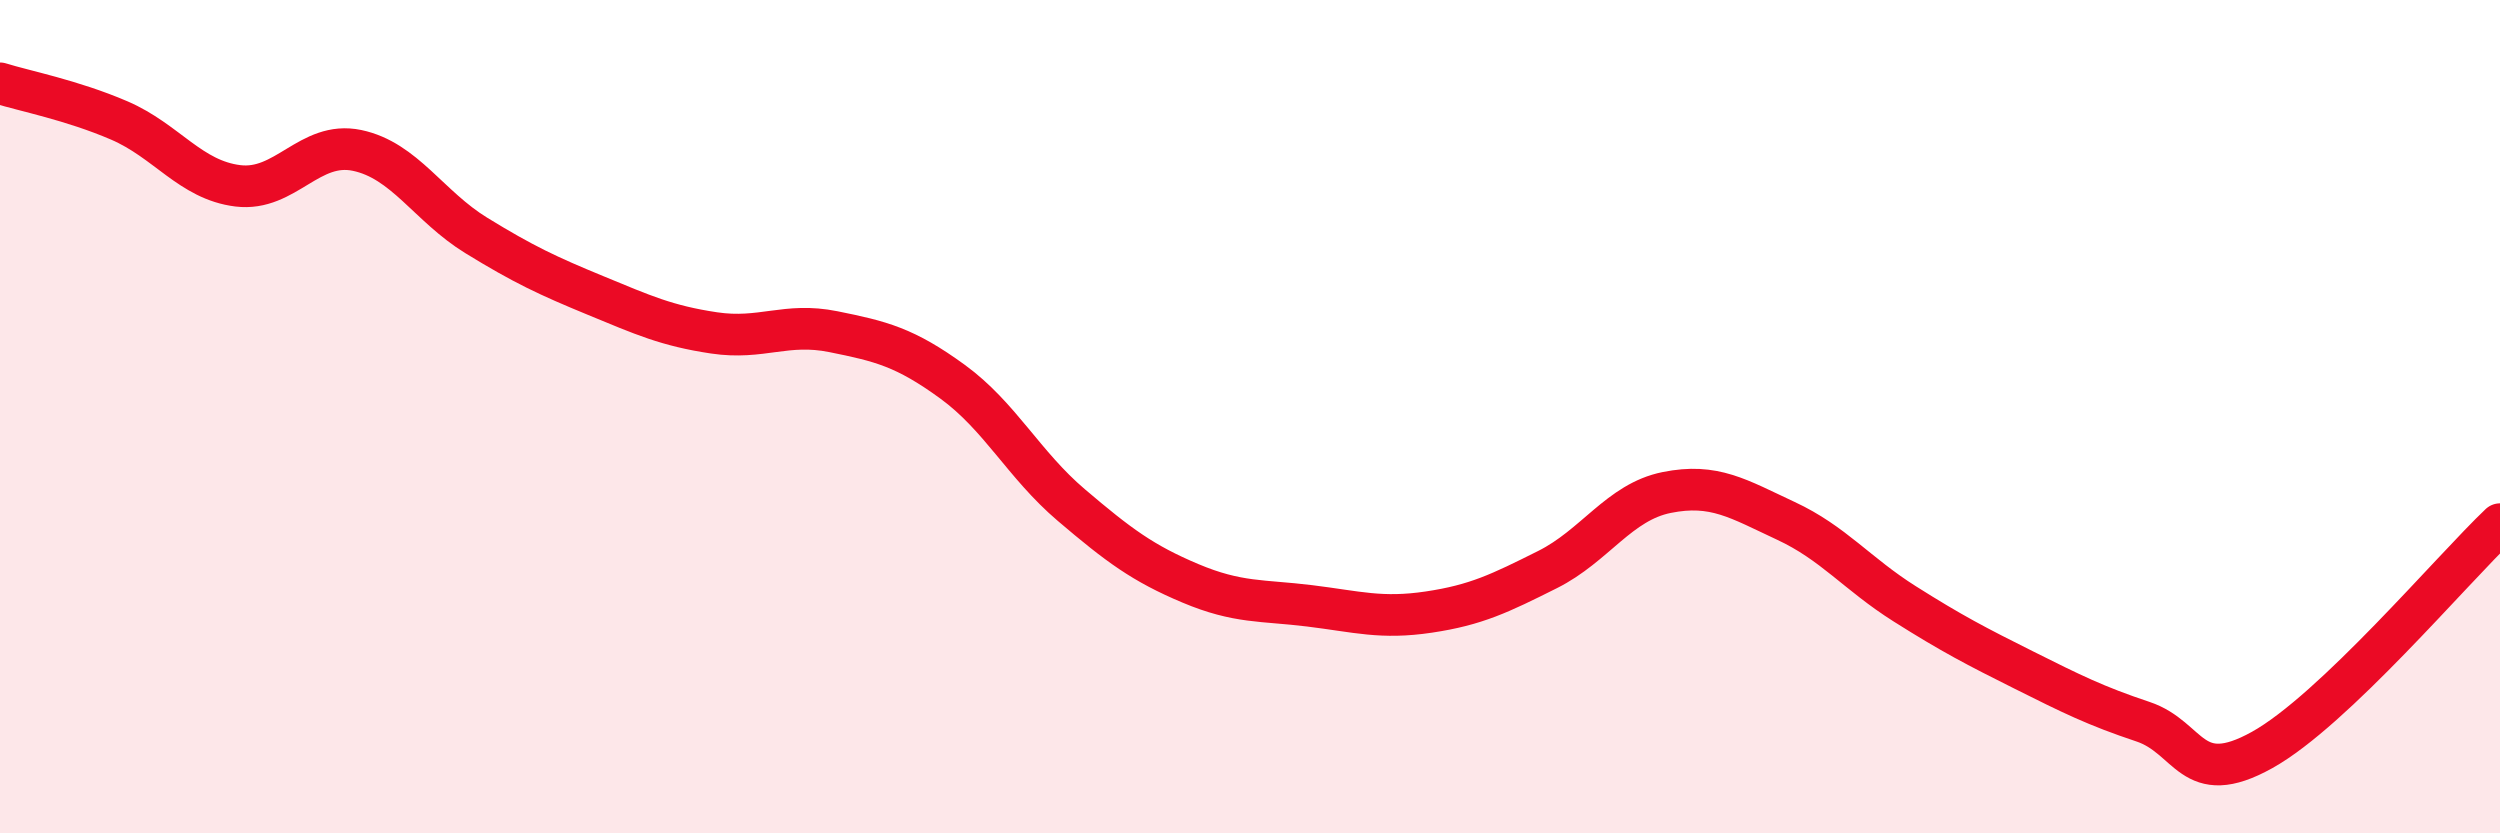
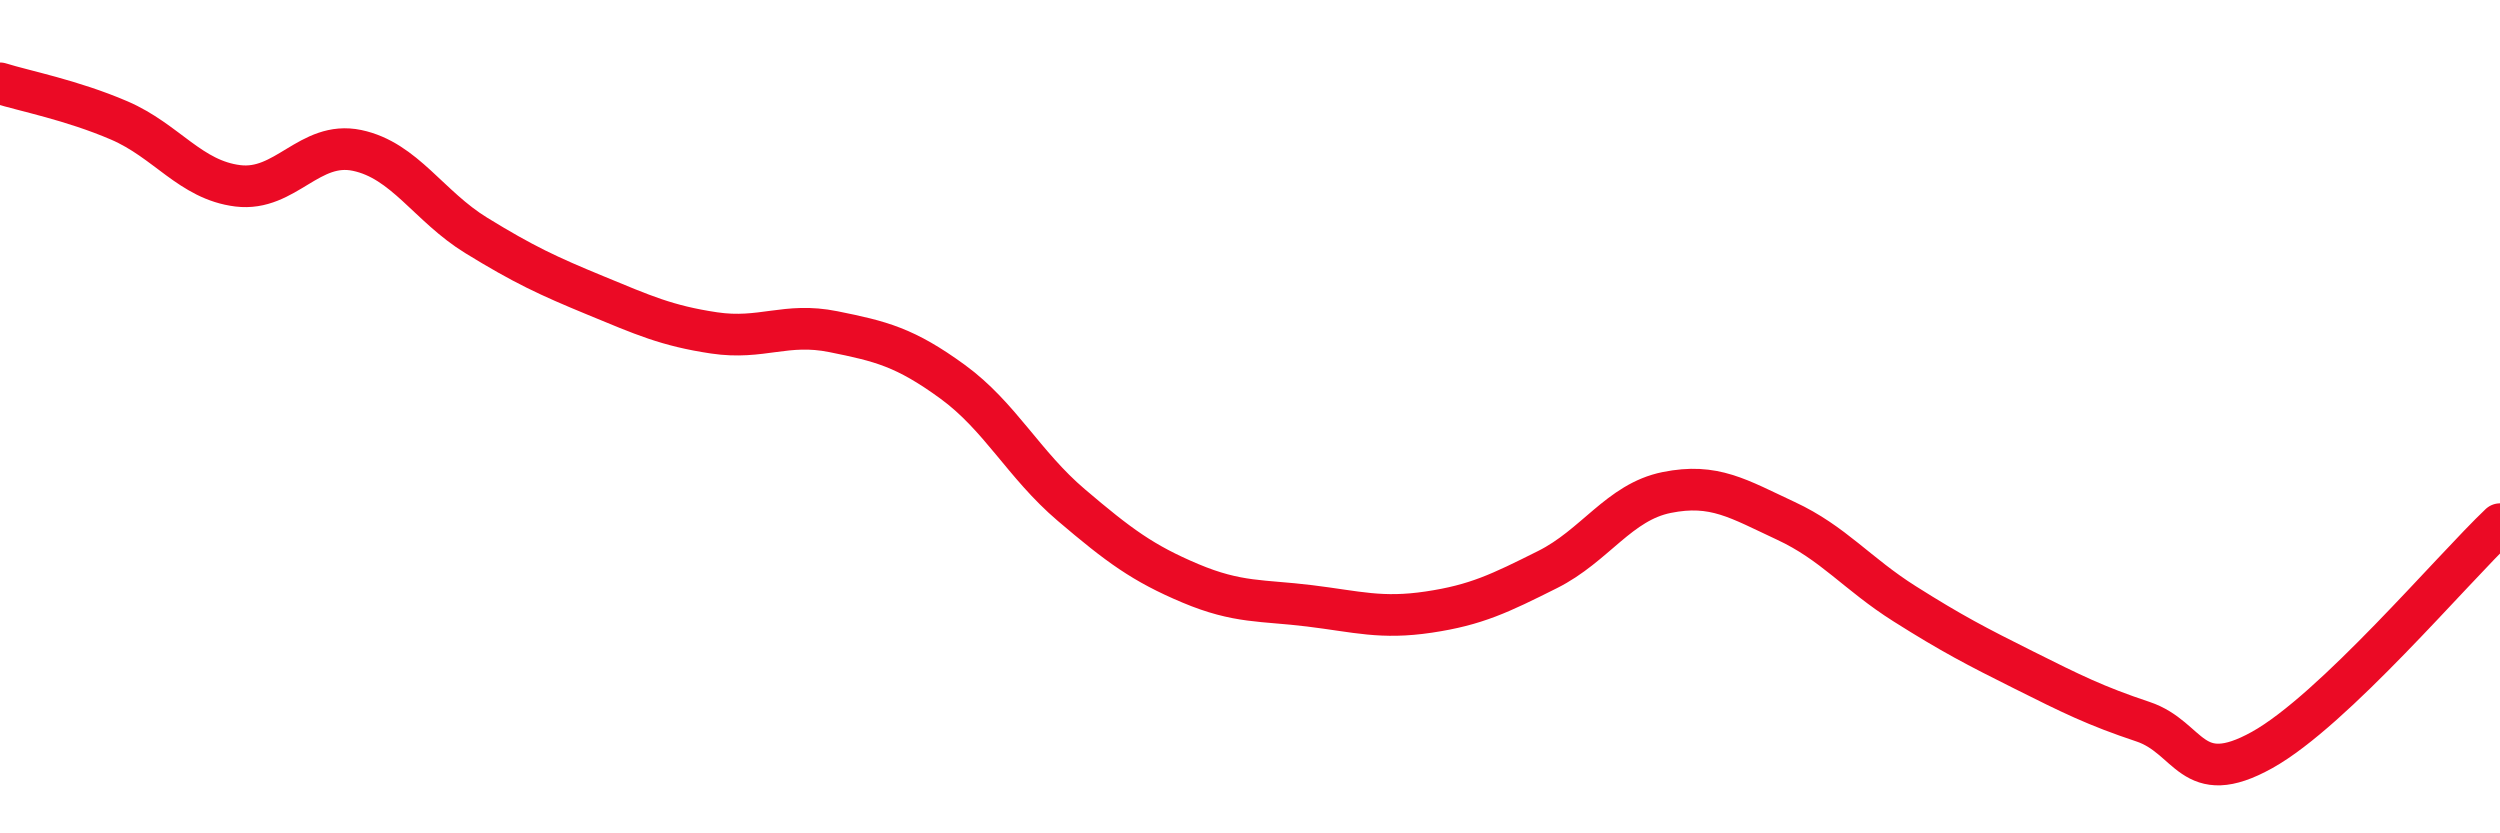
<svg xmlns="http://www.w3.org/2000/svg" width="60" height="20" viewBox="0 0 60 20">
-   <path d="M 0,2 C 0.57,2.18 1.72,2.4 2.86,2.89 C 4,3.38 4.57,4.32 5.71,4.46 C 6.85,4.6 7.43,3.37 8.57,3.61 C 9.71,3.85 10.29,4.95 11.43,5.65 C 12.57,6.35 13.15,6.62 14.29,7.09 C 15.43,7.56 16,7.82 17.14,7.99 C 18.28,8.16 18.86,7.73 20,7.96 C 21.14,8.19 21.72,8.33 22.86,9.16 C 24,9.99 24.57,11.15 25.71,12.12 C 26.85,13.09 27.43,13.52 28.57,14 C 29.71,14.48 30.29,14.4 31.43,14.54 C 32.57,14.68 33.15,14.86 34.29,14.69 C 35.43,14.52 36,14.24 37.14,13.67 C 38.28,13.1 38.86,12.05 40,11.82 C 41.14,11.59 41.72,11.97 42.86,12.5 C 44,13.03 44.57,13.77 45.71,14.49 C 46.85,15.21 47.43,15.51 48.57,16.08 C 49.71,16.65 50.29,16.94 51.43,17.32 C 52.57,17.7 52.58,18.95 54.29,18 C 56,17.05 58.86,13.66 60,12.58L60 20L0 20Z" fill="#EB0A25" opacity="0.1" stroke-linecap="round" stroke-linejoin="round" />
  <path d="M 0,2 C 0.57,2.18 1.72,2.4 2.86,2.89 C 4,3.38 4.57,4.32 5.71,4.46 C 6.85,4.6 7.43,3.37 8.57,3.61 C 9.71,3.85 10.29,4.95 11.43,5.65 C 12.57,6.35 13.15,6.62 14.29,7.09 C 15.43,7.56 16,7.82 17.14,7.99 C 18.28,8.16 18.86,7.73 20,7.96 C 21.14,8.19 21.72,8.33 22.86,9.16 C 24,9.99 24.57,11.15 25.71,12.12 C 26.85,13.09 27.43,13.52 28.57,14 C 29.71,14.48 30.29,14.4 31.43,14.54 C 32.57,14.68 33.15,14.86 34.29,14.69 C 35.43,14.52 36,14.24 37.14,13.67 C 38.28,13.1 38.86,12.05 40,11.82 C 41.14,11.59 41.72,11.97 42.86,12.5 C 44,13.03 44.57,13.77 45.71,14.49 C 46.85,15.21 47.43,15.51 48.57,16.08 C 49.71,16.65 50.29,16.94 51.43,17.32 C 52.57,17.7 52.58,18.95 54.29,18 C 56,17.05 58.86,13.66 60,12.58" stroke="#EB0A25" stroke-width="1" fill="none" stroke-linecap="round" stroke-linejoin="round" />
</svg>